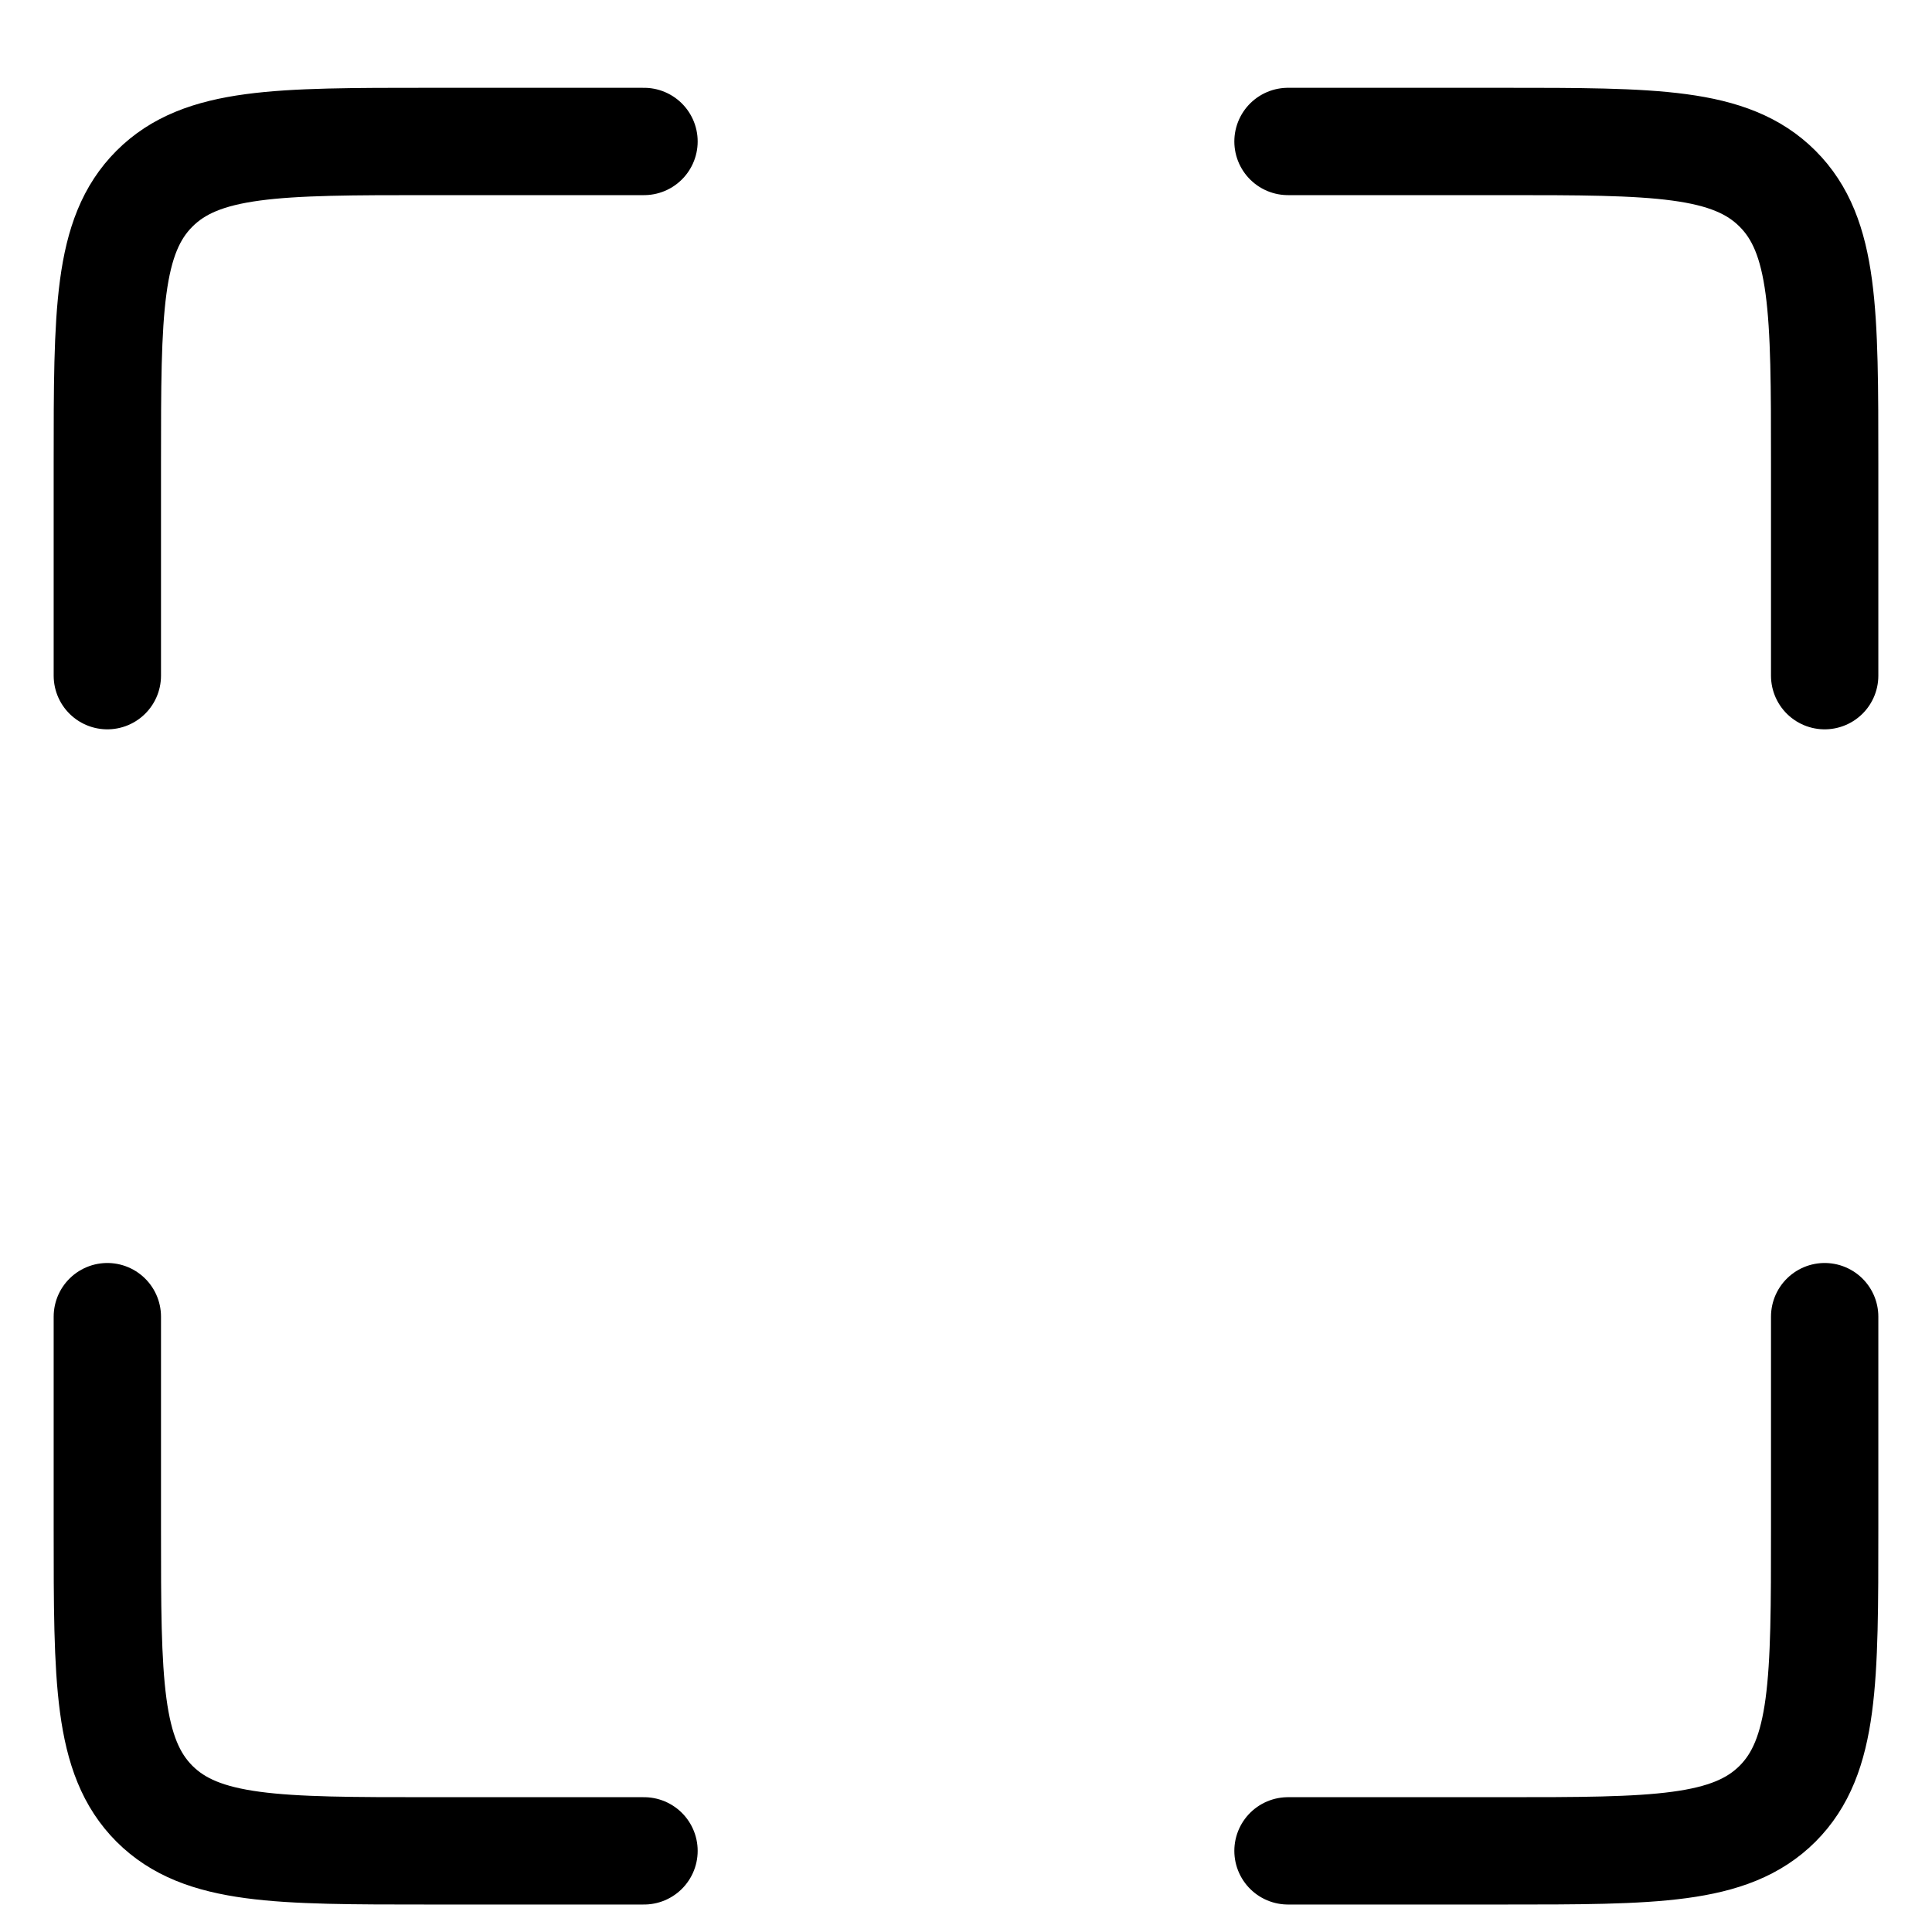
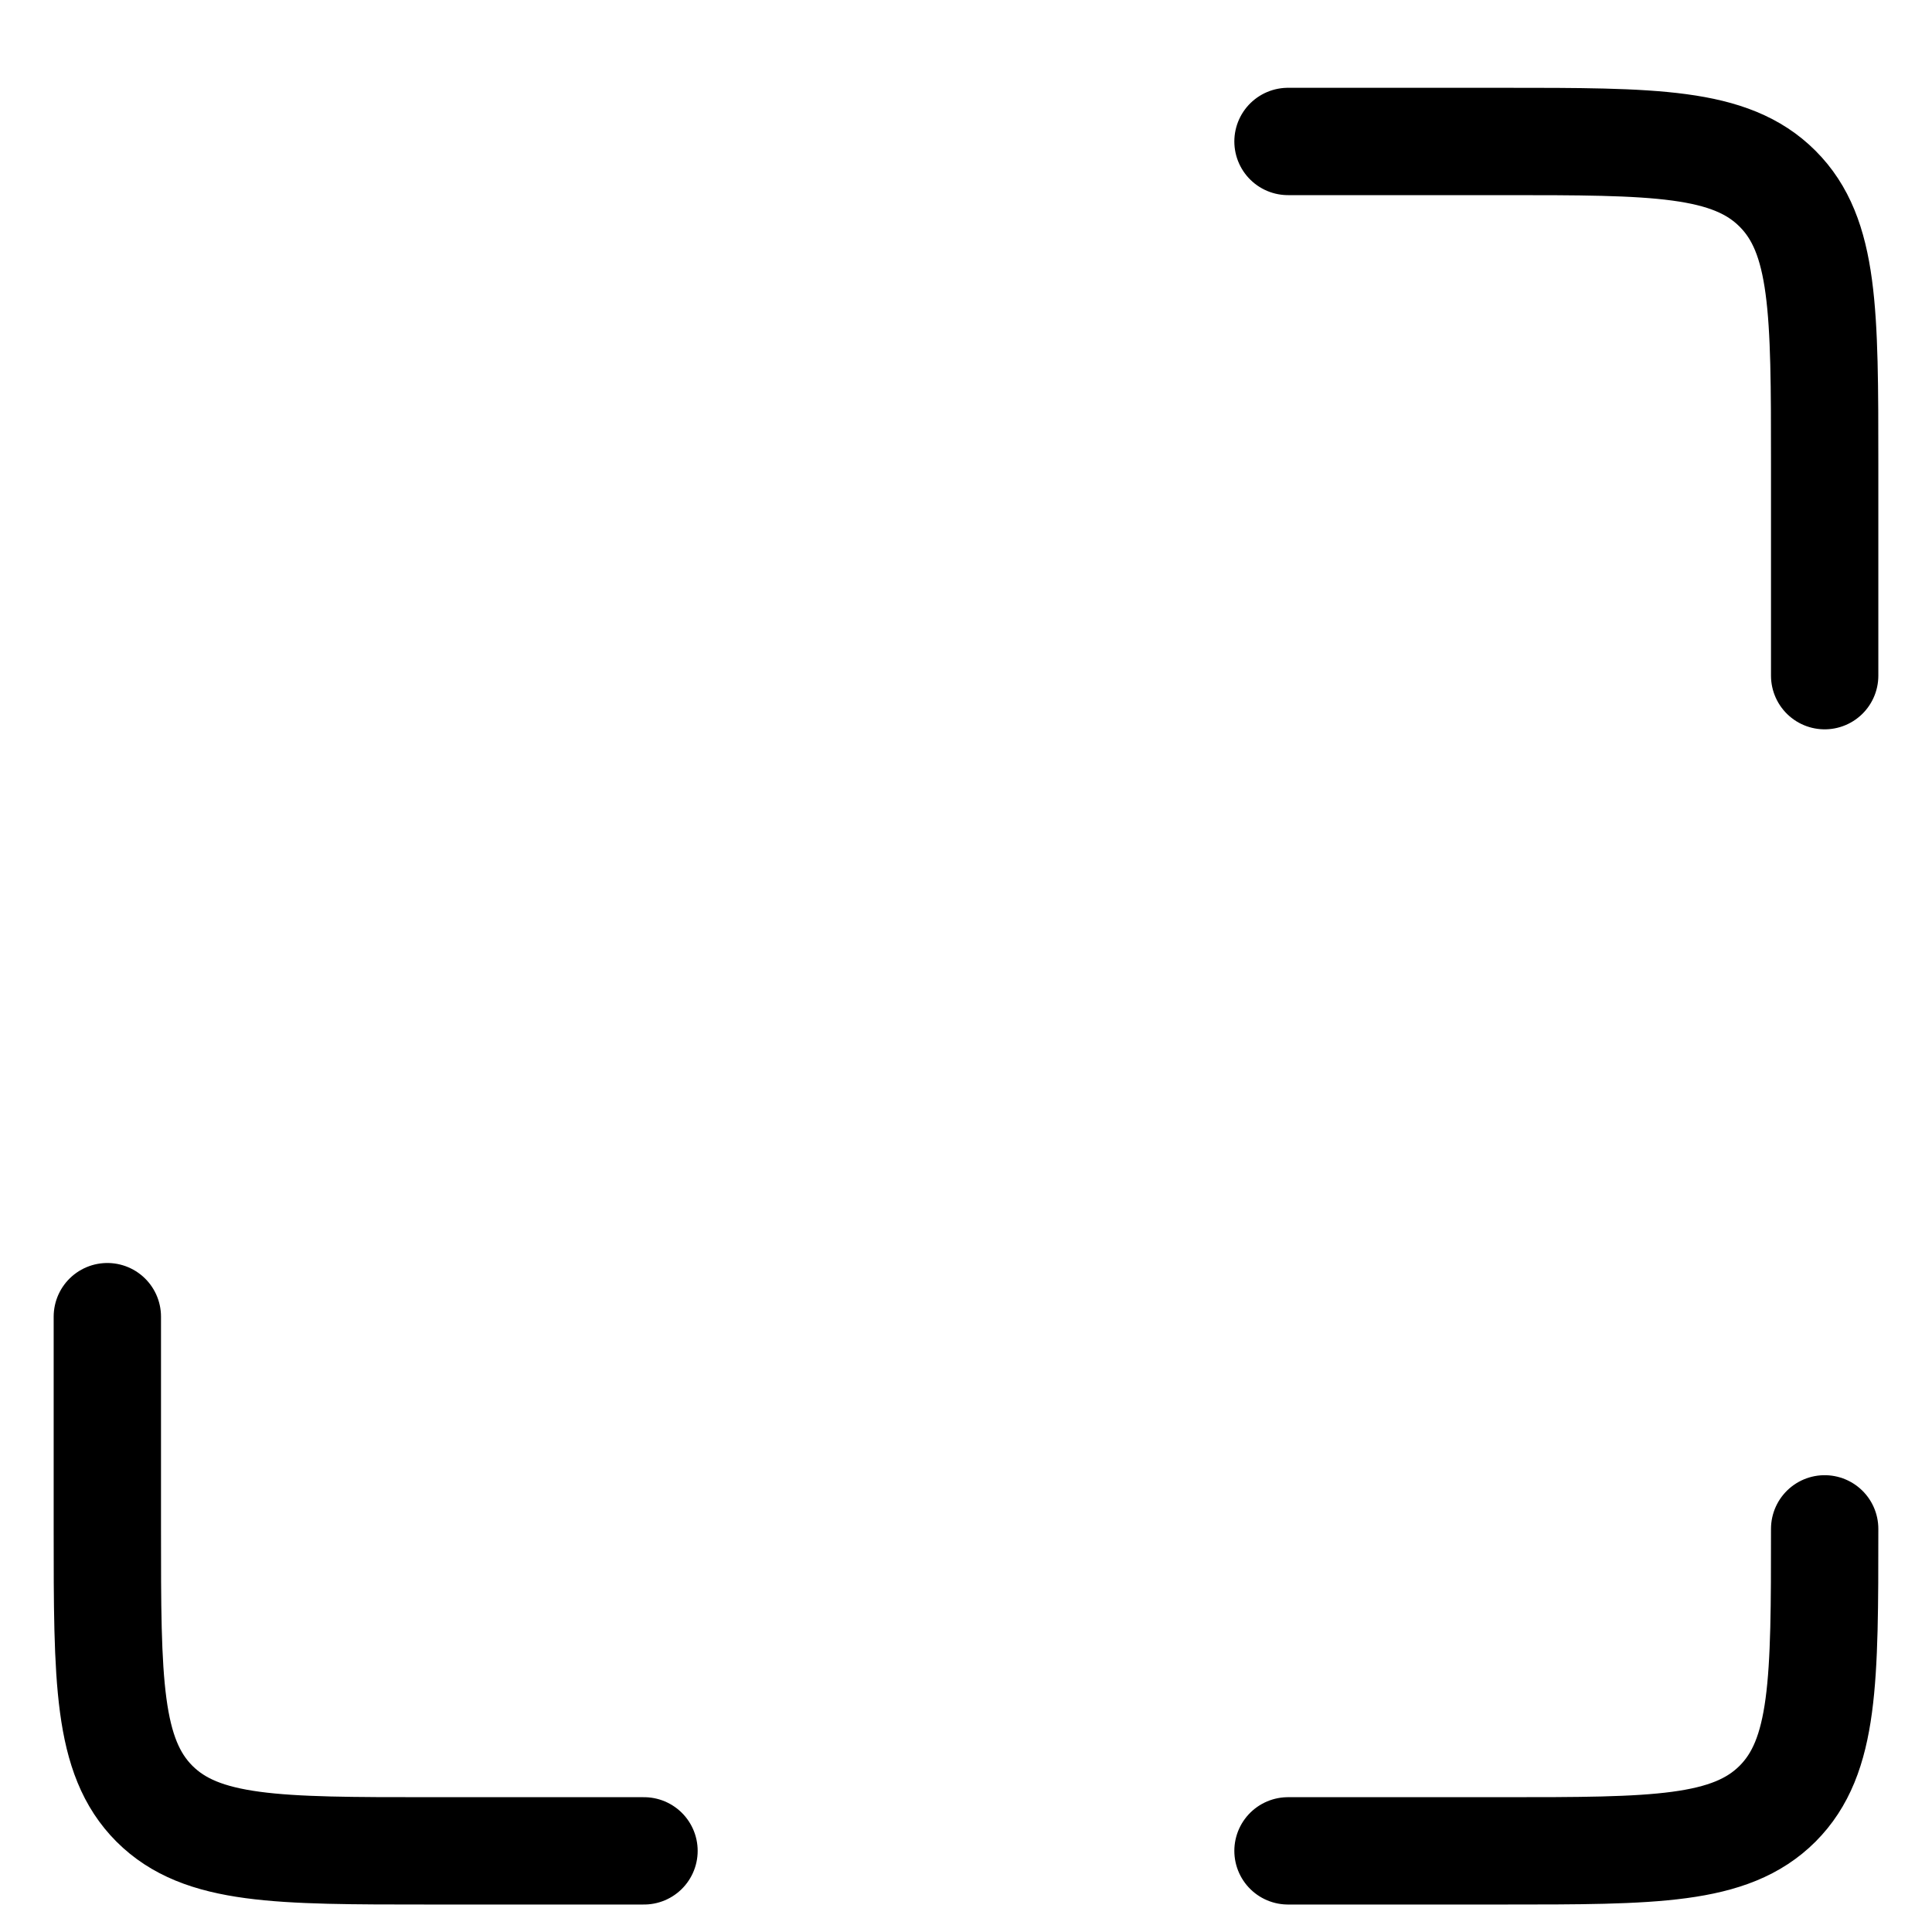
<svg xmlns="http://www.w3.org/2000/svg" width="18" height="18" viewBox="0 0 18 18" fill="none">
-   <path d="M6 1.318H4C2.586 1.318 1.879 1.318 1.439 1.758C1 2.197 1 2.904 1 4.318V6.295" stroke="black" stroke-linecap="round" />
  <path d="M6 17.244H4C2.586 17.244 1.879 17.244 1.439 16.805C1 16.365 1 15.658 1 14.244V12.267" stroke="black" stroke-linecap="round" />
  <path d="M12 1.318H14C15.414 1.318 16.121 1.318 16.561 1.758C17 2.197 17 2.904 17 4.318V6.295" stroke="black" stroke-linecap="round" />
-   <path d="M12 17.244H14C15.414 17.244 16.121 17.244 16.561 16.805C17 16.365 17 15.658 17 14.244V12.267" stroke="black" stroke-linecap="round" />
+   <path d="M12 17.244H14C15.414 17.244 16.121 17.244 16.561 16.805C17 16.365 17 15.658 17 14.244" stroke="black" stroke-linecap="round" />
</svg>